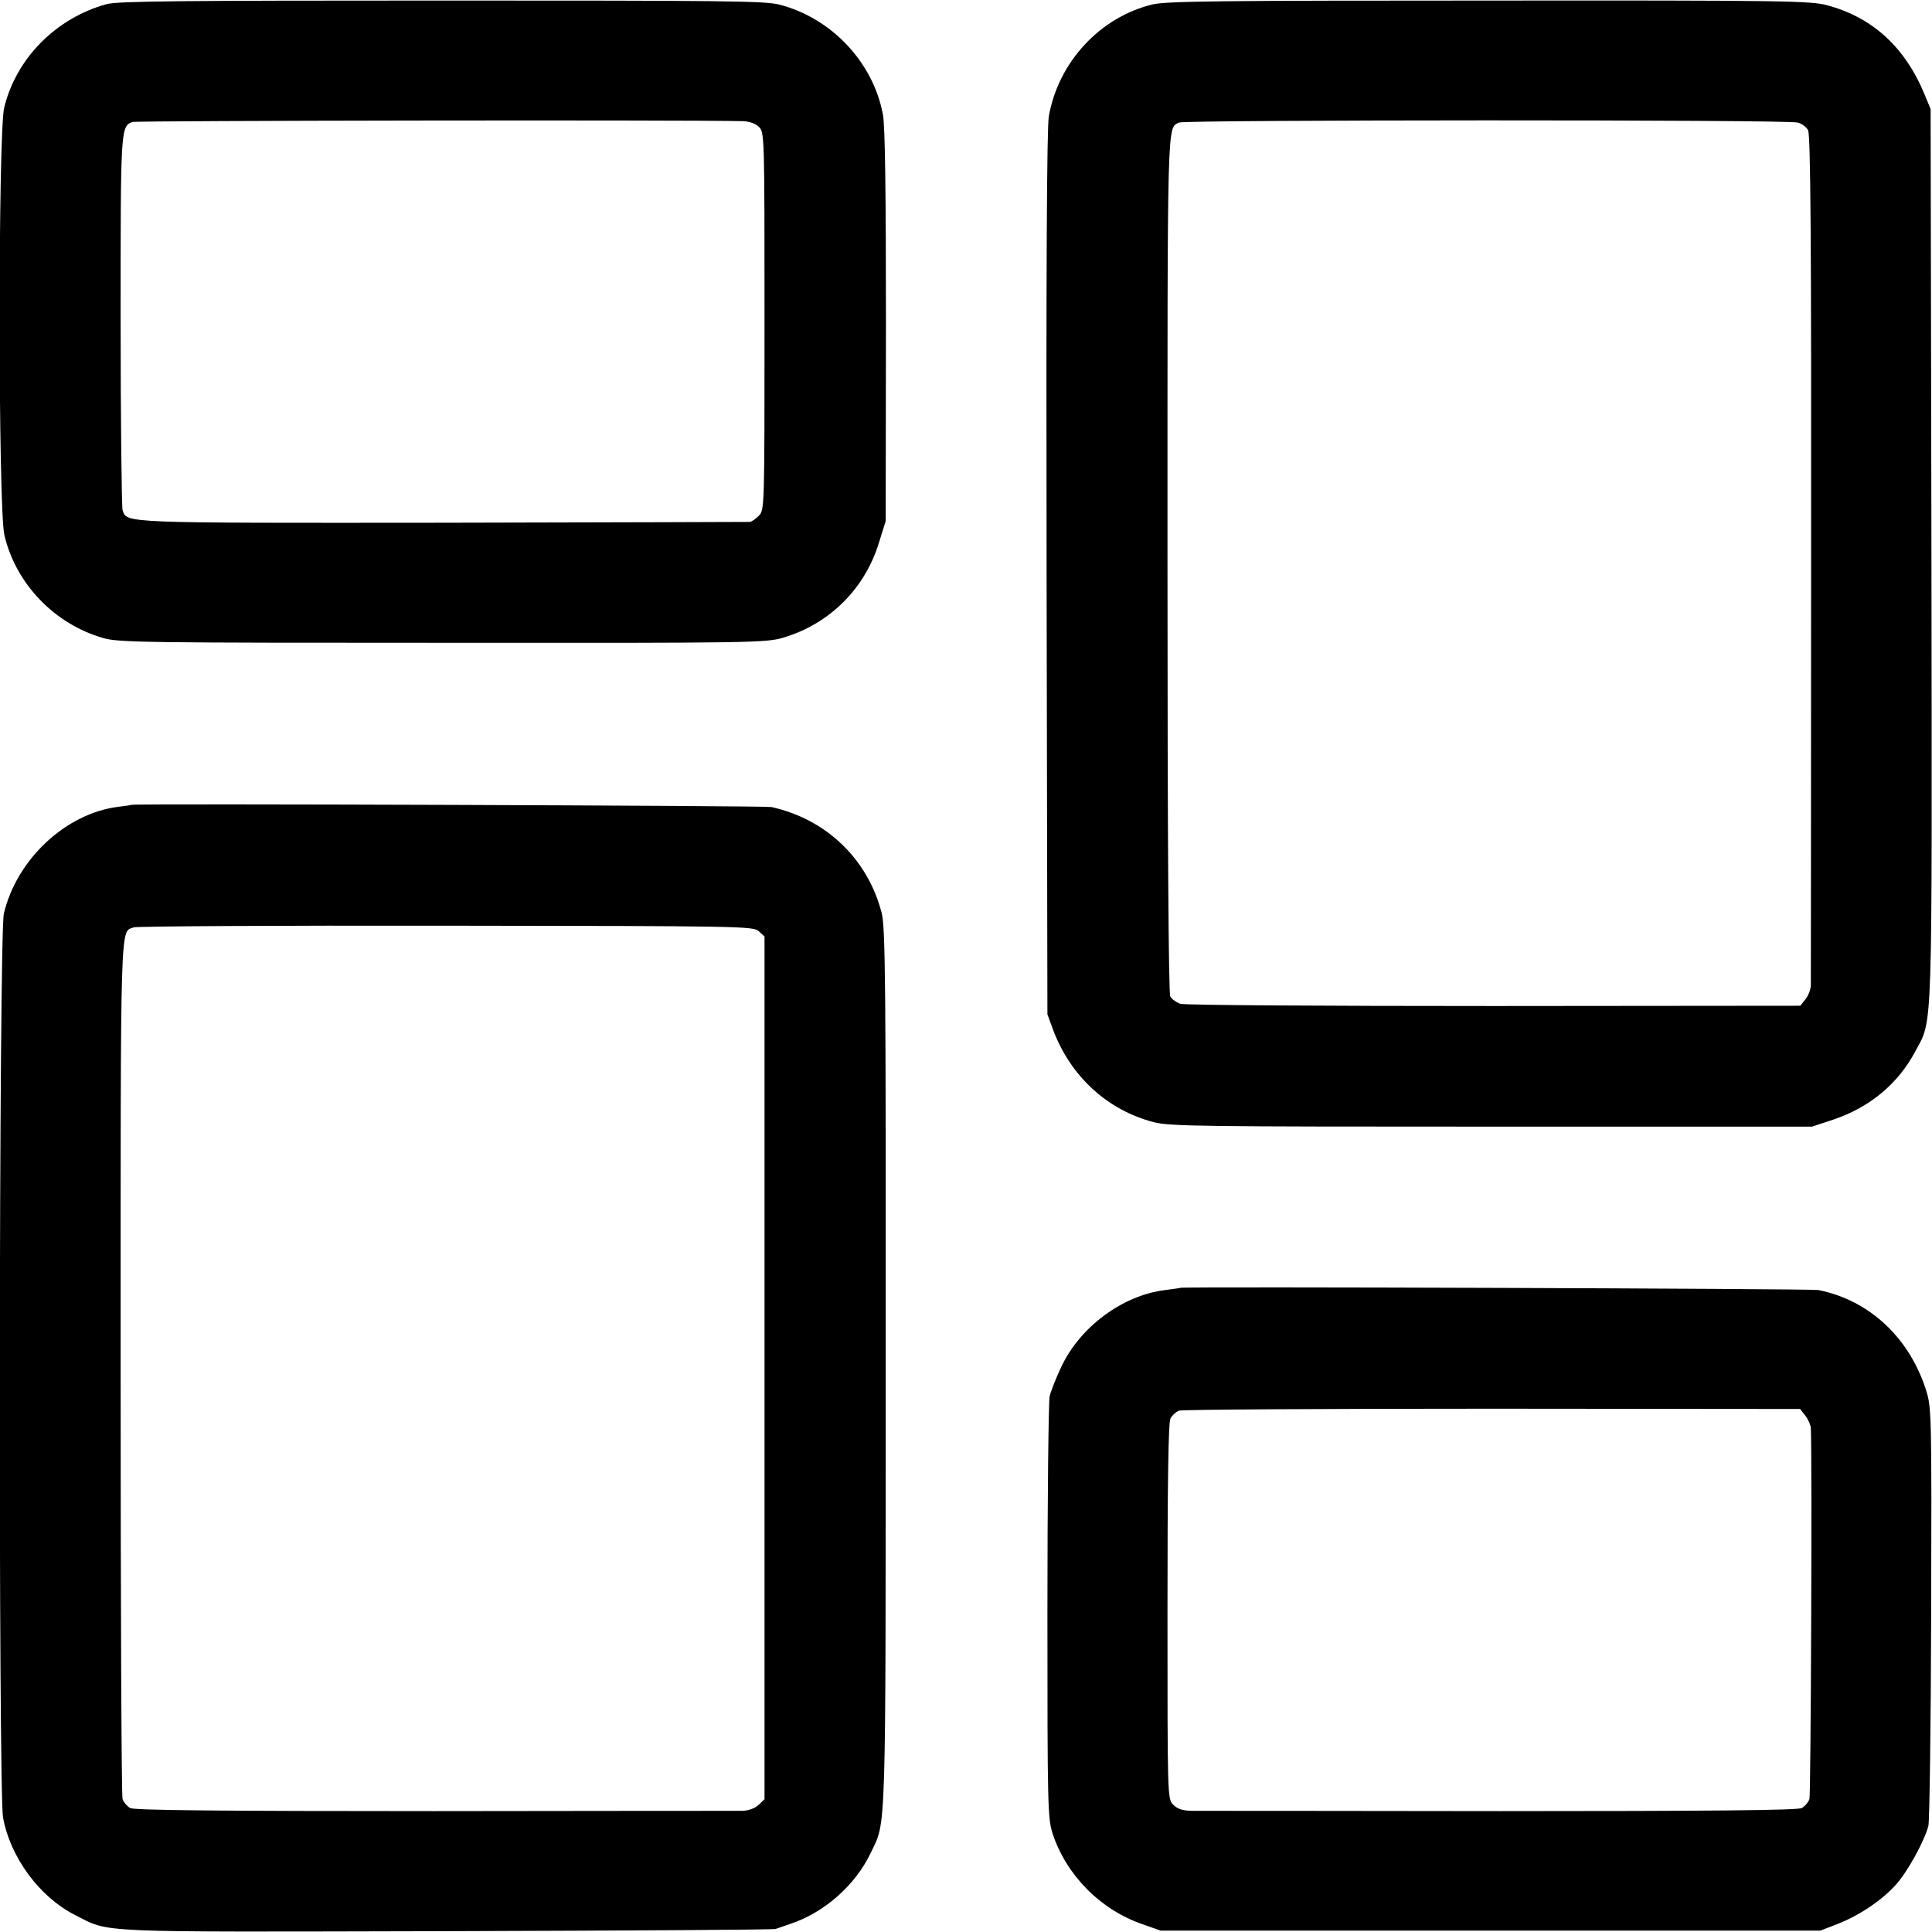
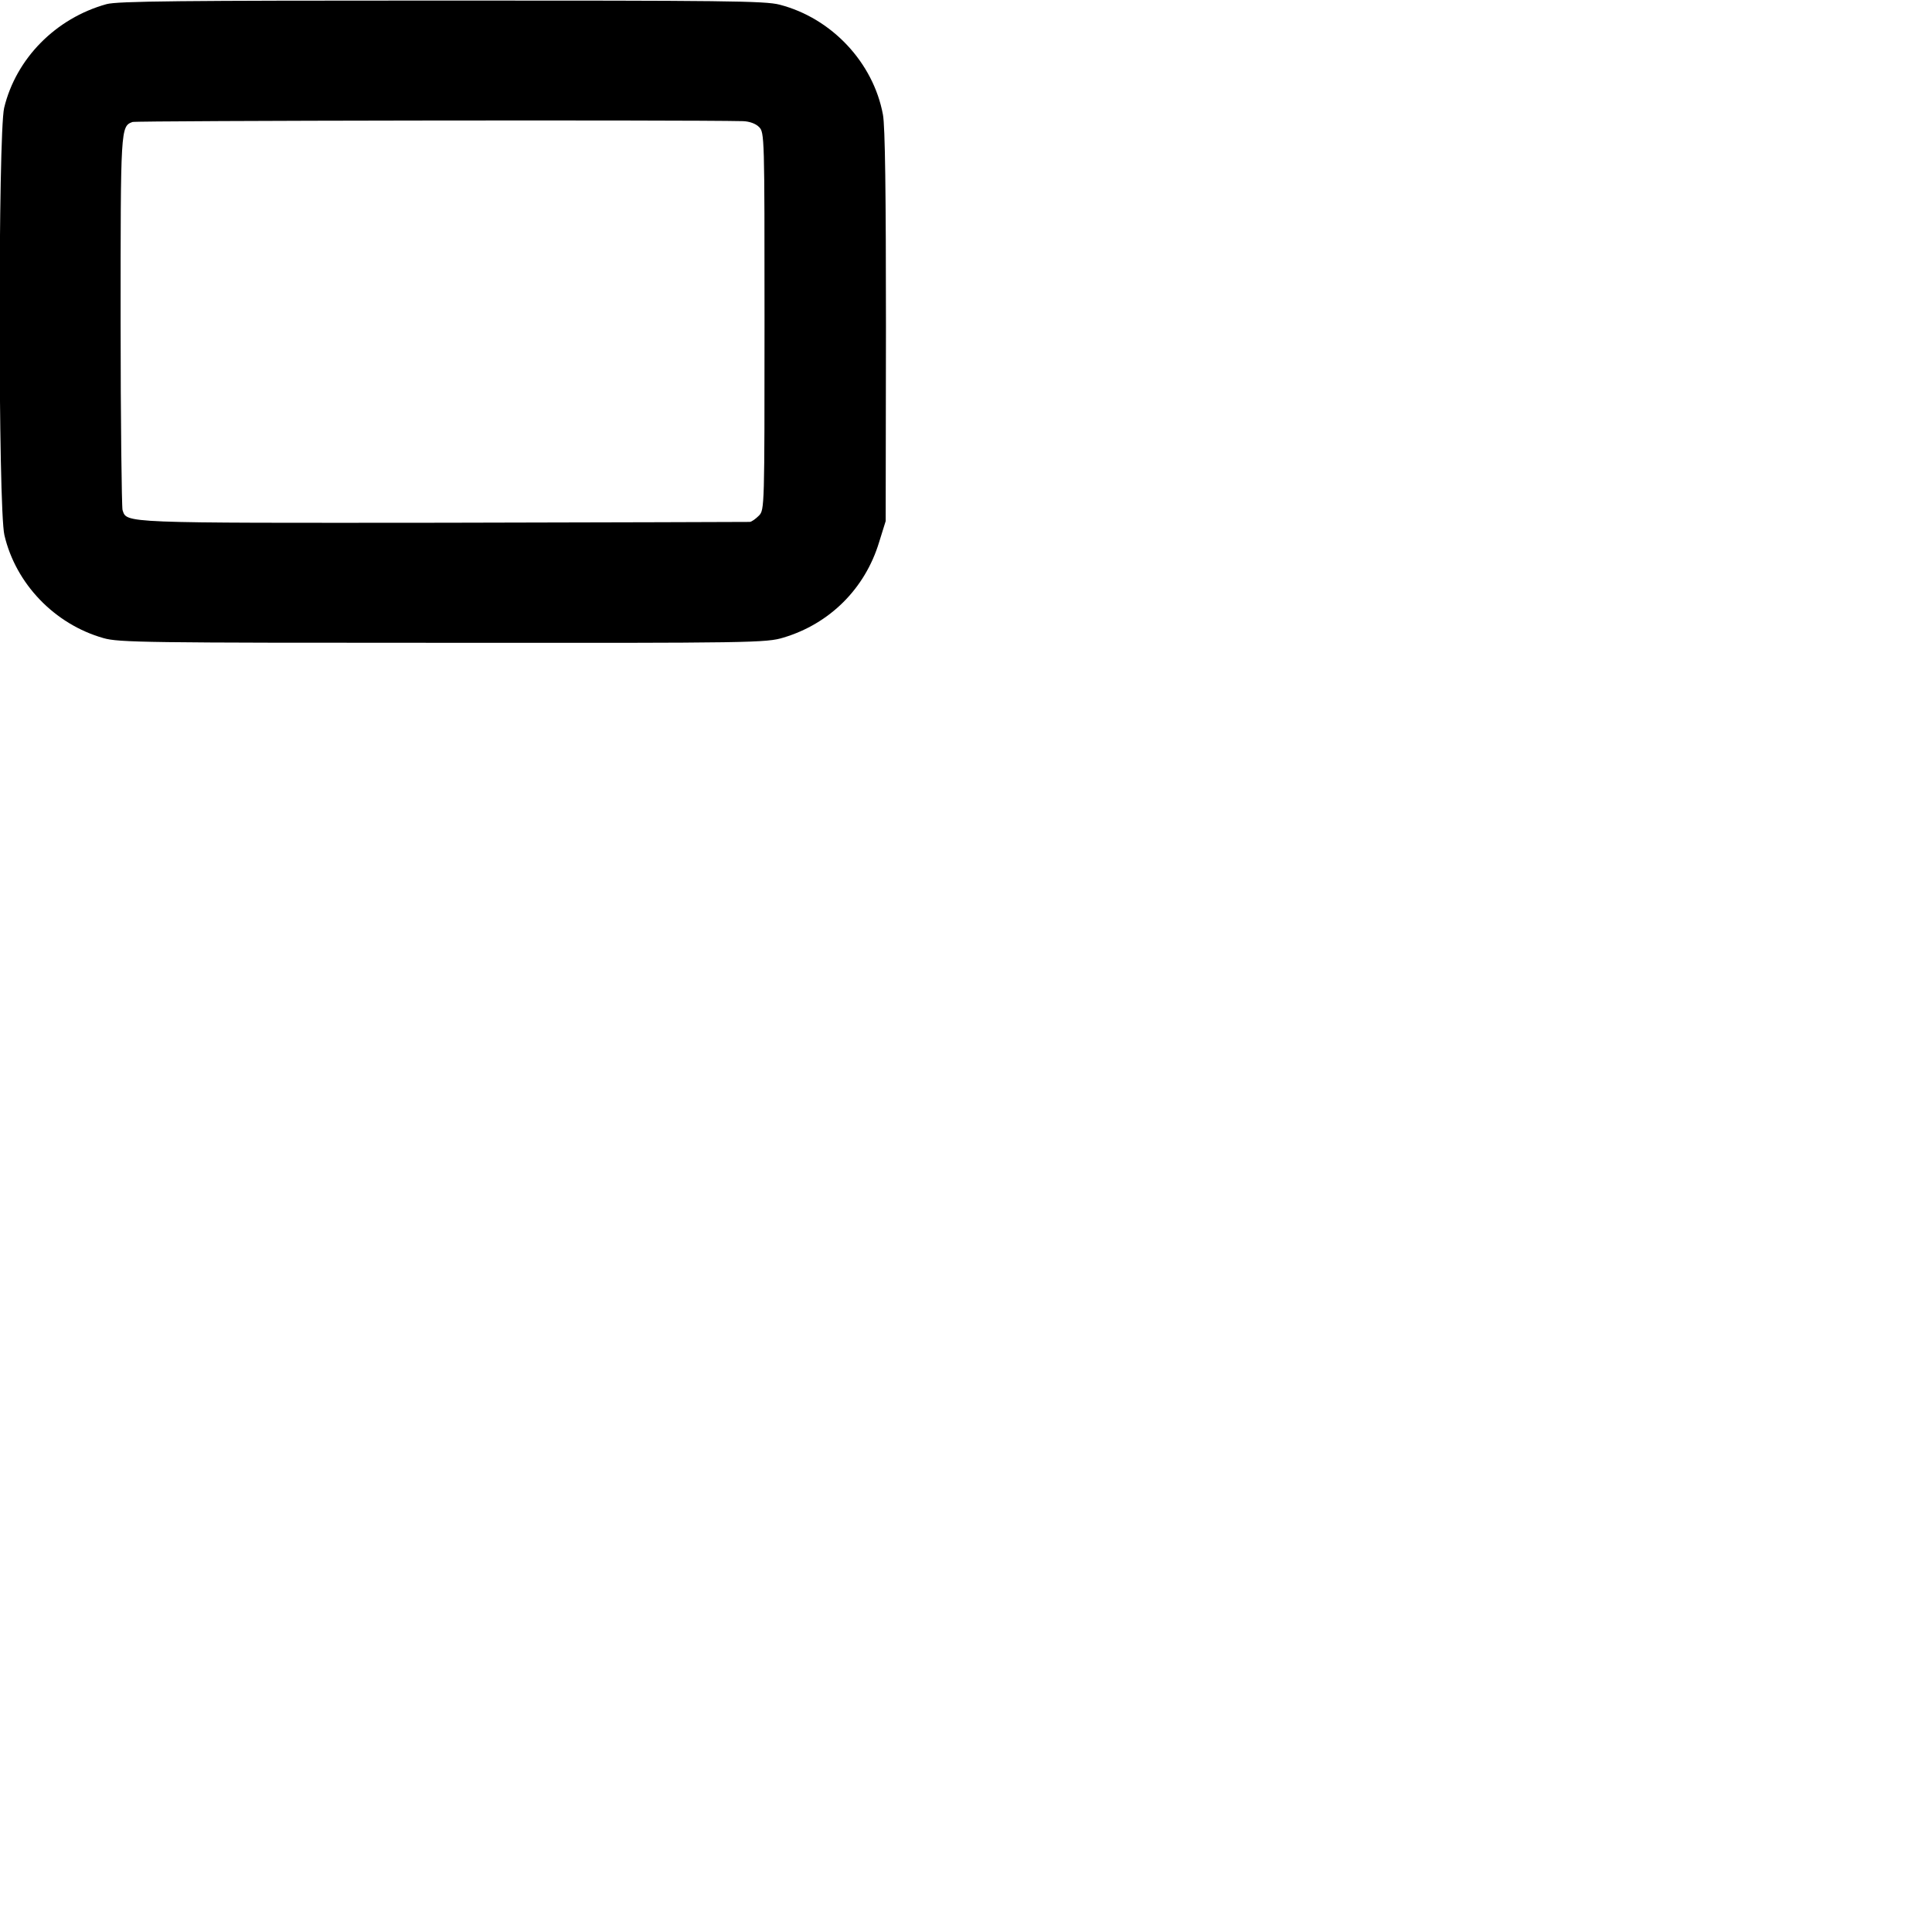
<svg xmlns="http://www.w3.org/2000/svg" version="1.0" width="700pt" height="700pt" viewBox="0 0 700 700" preserveAspectRatio="xMidYMid meet">
  <g transform="translate(0,700) scale(0.1,-0.1)" fill="#000000" stroke="none">
    <path d="M386 6985 c-184 -51 -328 -197 -371 -376 -22 -95 -22 -1452 1 -1548 41 -176 182 -323 359 -373 55 -16 157 -17 1230 -17 1127 -1 1172 0 1234 19 167 50 295 177 346 345 l24 77 1 707 c0 476 -3 726 -11 766 -35 188 -185 349 -374 398 -53 14 -201 15 -1225 15 -942 0 -1174 -2 -1214 -13z m2307 -424 c23 -1 45 -9 57 -21 20 -20 20 -33 20 -703 0 -674 0 -684 -20 -705 -12 -12 -26 -22 -33 -23 -7 0 -507 -2 -1112 -3 -1171 -1 -1145 -2 -1161 46 -3 12 -7 321 -7 688 0 697 0 702 43 718 14 5 1994 8 2213 3z" />
-     <path d="M4176 6984 c-191 -46 -342 -210 -376 -406 -7 -44 -10 -549 -8 -1658 l3 -1595 22 -60 c64 -167 197 -288 364 -331 58 -15 181 -16 1224 -16 l1160 0 79 26 c130 44 233 129 295 246 65 121 61 26 59 1802 l-3 1613 -22 53 c-70 170 -188 279 -353 323 -60 16 -148 18 -1225 17 -966 0 -1170 -2 -1219 -14z m2337 -428 c14 -3 32 -16 38 -28 9 -17 12 -396 11 -1548 0 -839 -1 -1537 -1 -1551 -1 -15 -9 -37 -20 -50 l-18 -23 -1109 -1 c-623 0 -1121 3 -1137 8 -15 5 -32 17 -37 27 -6 12 -10 578 -10 1572 0 1630 -2 1572 42 1594 19 10 2200 11 2241 0z" />
-     <path d="M477 4084 c-1 -1 -22 -4 -47 -7 -190 -23 -369 -189 -416 -387 -18 -73 -20 -3181 -3 -3275 26 -144 132 -288 260 -353 131 -66 46 -62 1344 -59 649 2 1187 5 1195 8 8 3 33 11 55 19 123 41 235 141 290 257 56 118 54 28 54 1753 1 1415 -1 1602 -15 1654 -51 195 -201 338 -399 382 -25 5 -2312 13 -2318 8z m2272 -458 l21 -19 0 -1563 0 -1563 -22 -21 c-13 -12 -36 -20 -57 -21 -20 0 -522 0 -1117 -1 -774 0 -1087 3 -1102 11 -11 6 -24 21 -28 33 -4 13 -7 719 -7 1570 0 1654 -2 1569 48 1588 11 4 520 7 1131 6 1078 -1 1113 -2 1133 -20z" />
-     <path d="M4277 2334 c-1 -1 -25 -4 -54 -8 -154 -18 -310 -133 -378 -279 -19 -40 -38 -88 -42 -107 -4 -19 -8 -370 -8 -780 0 -708 1 -748 19 -804 50 -151 174 -276 326 -328 l65 -23 1195 0 1195 0 60 23 c78 30 160 84 212 141 43 46 106 161 120 216 4 17 9 363 10 770 2 692 1 744 -16 800 -59 195 -206 334 -393 371 -26 5 -2305 13 -2311 8z m2264 -463 c10 -13 19 -33 20 -45 5 -122 0 -1328 -5 -1344 -4 -12 -17 -27 -28 -33 -15 -8 -328 -11 -1092 -11 -589 1 -1092 1 -1118 1 -35 1 -52 7 -68 23 -20 21 -20 31 -20 701 0 461 3 685 11 698 6 11 20 24 31 28 11 4 522 7 1135 7 l1115 -1 19 -24z" />
  </g>
</svg>